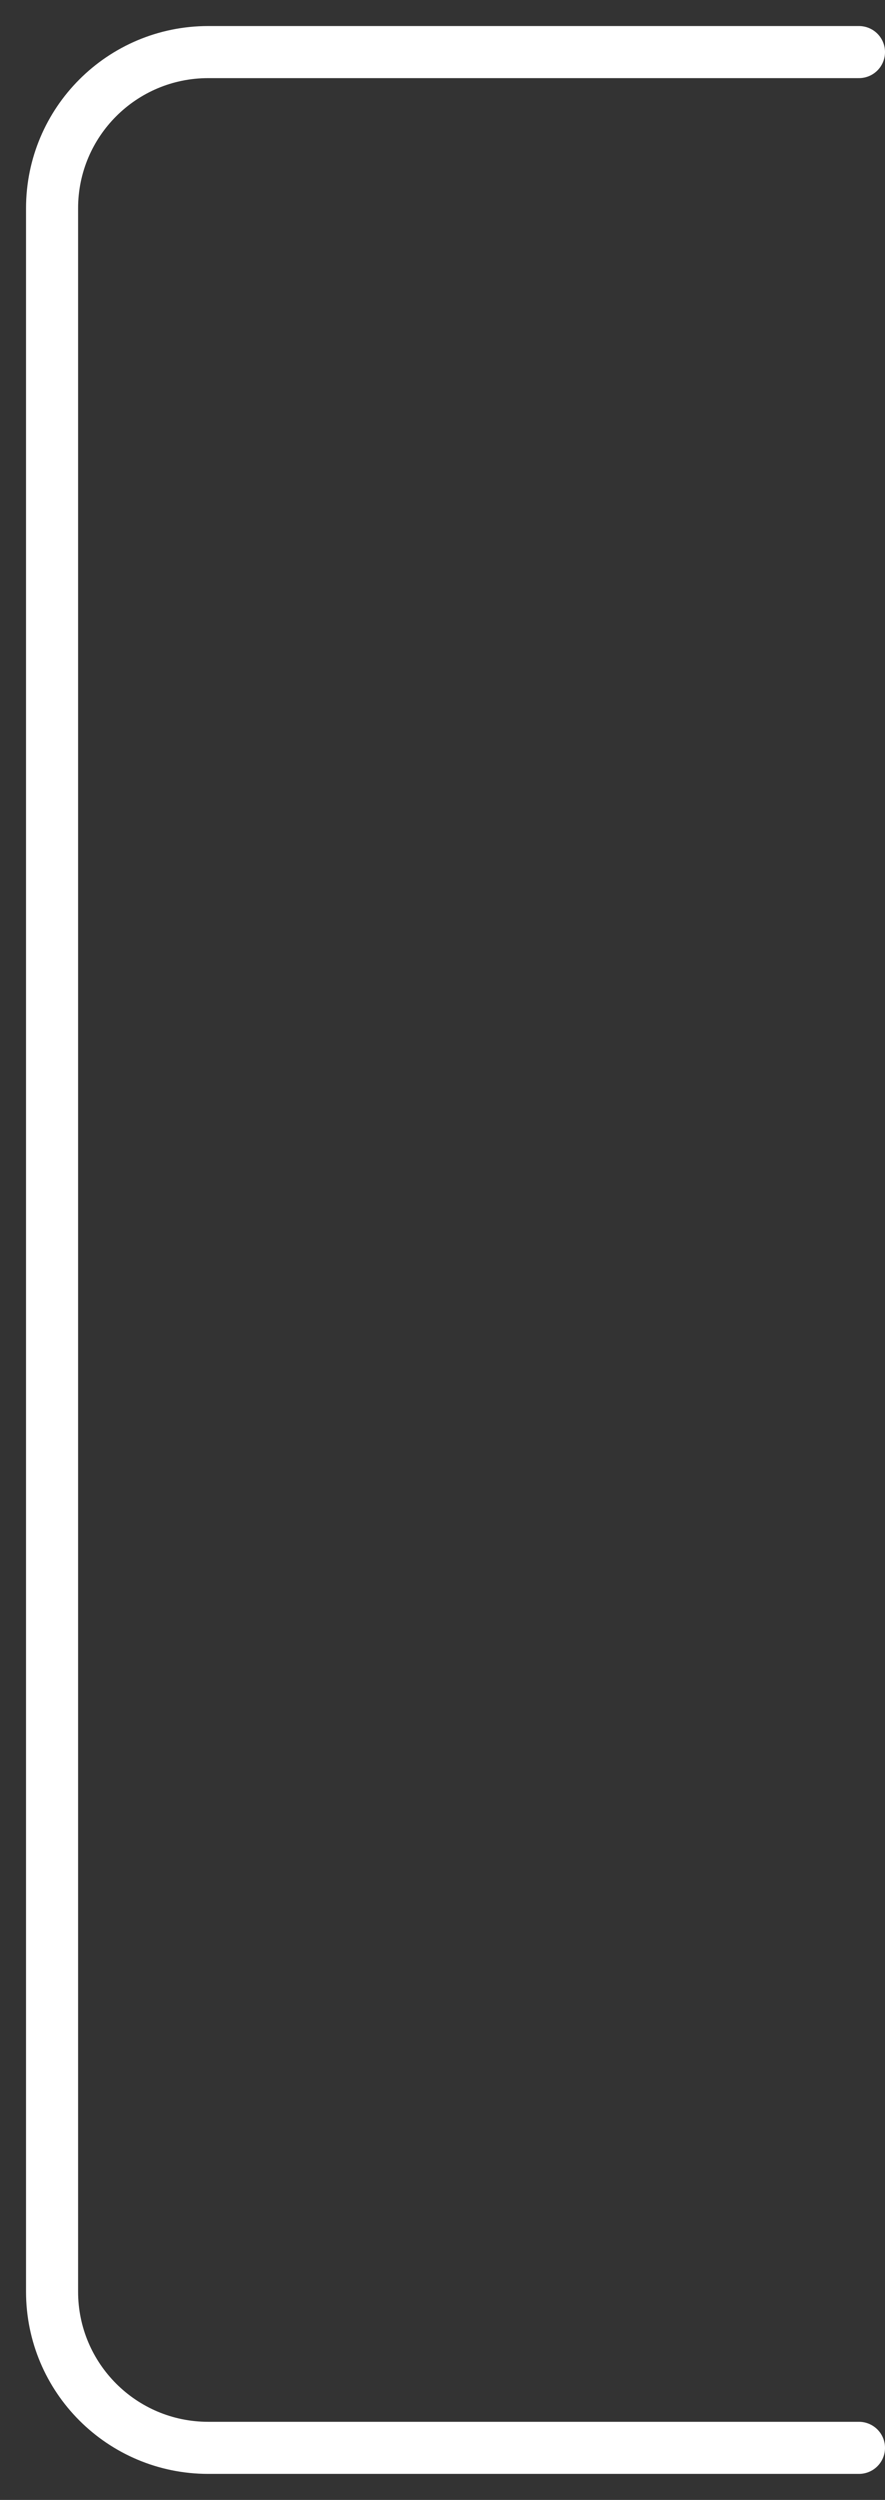
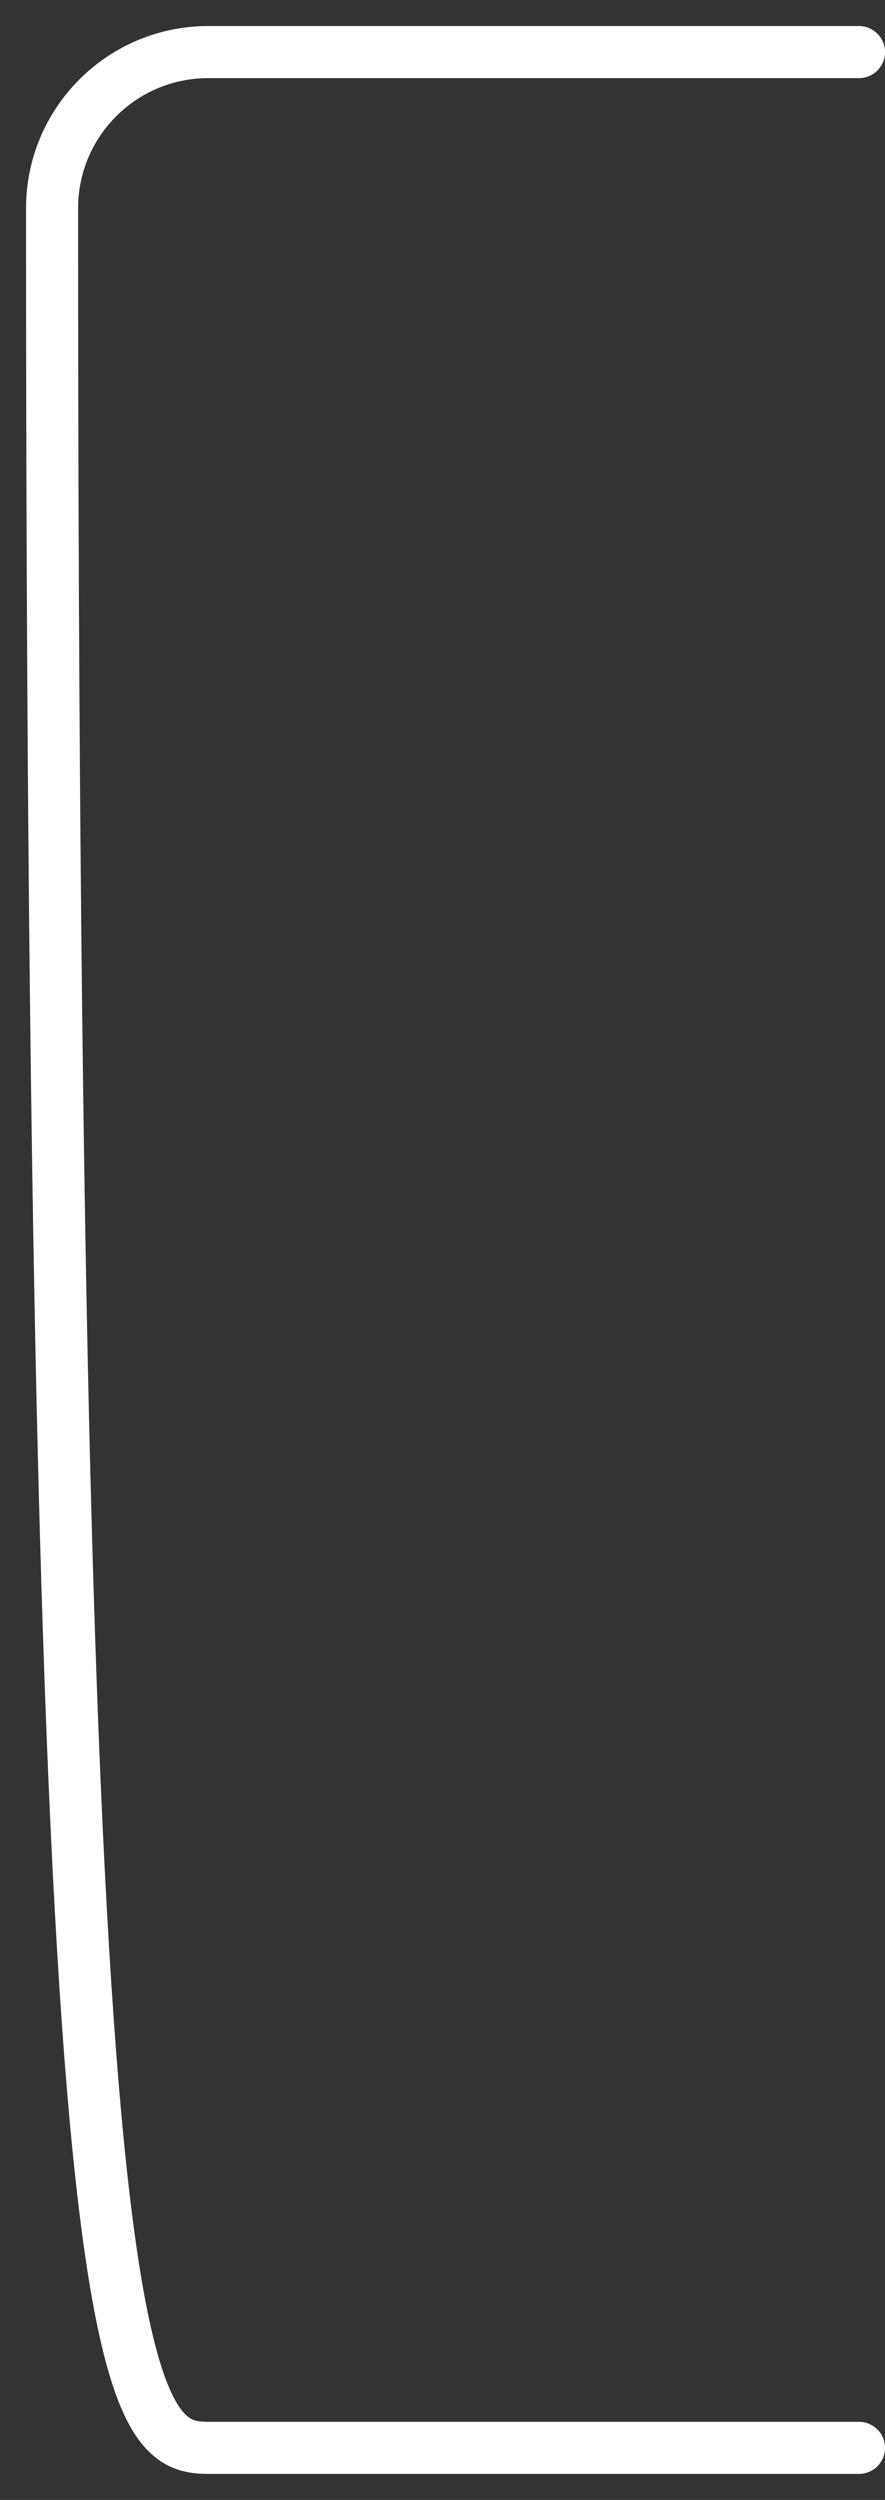
<svg xmlns="http://www.w3.org/2000/svg" width="17" height="48" viewBox="0 0 17 48" fill="none">
  <rect x="0" y="0" width="17" height="48" fill="#333333" stroke="none" />
-   <path d="M16.5 1H4C2.343 1 1 2.343 1 4V44C1 45.657 2.343 47 4 47H16.5" stroke="white" stroke-linecap="round" />
+   <path d="M16.5 1H4C2.343 1 1 2.343 1 4C1 45.657 2.343 47 4 47H16.5" stroke="white" stroke-linecap="round" />
</svg>